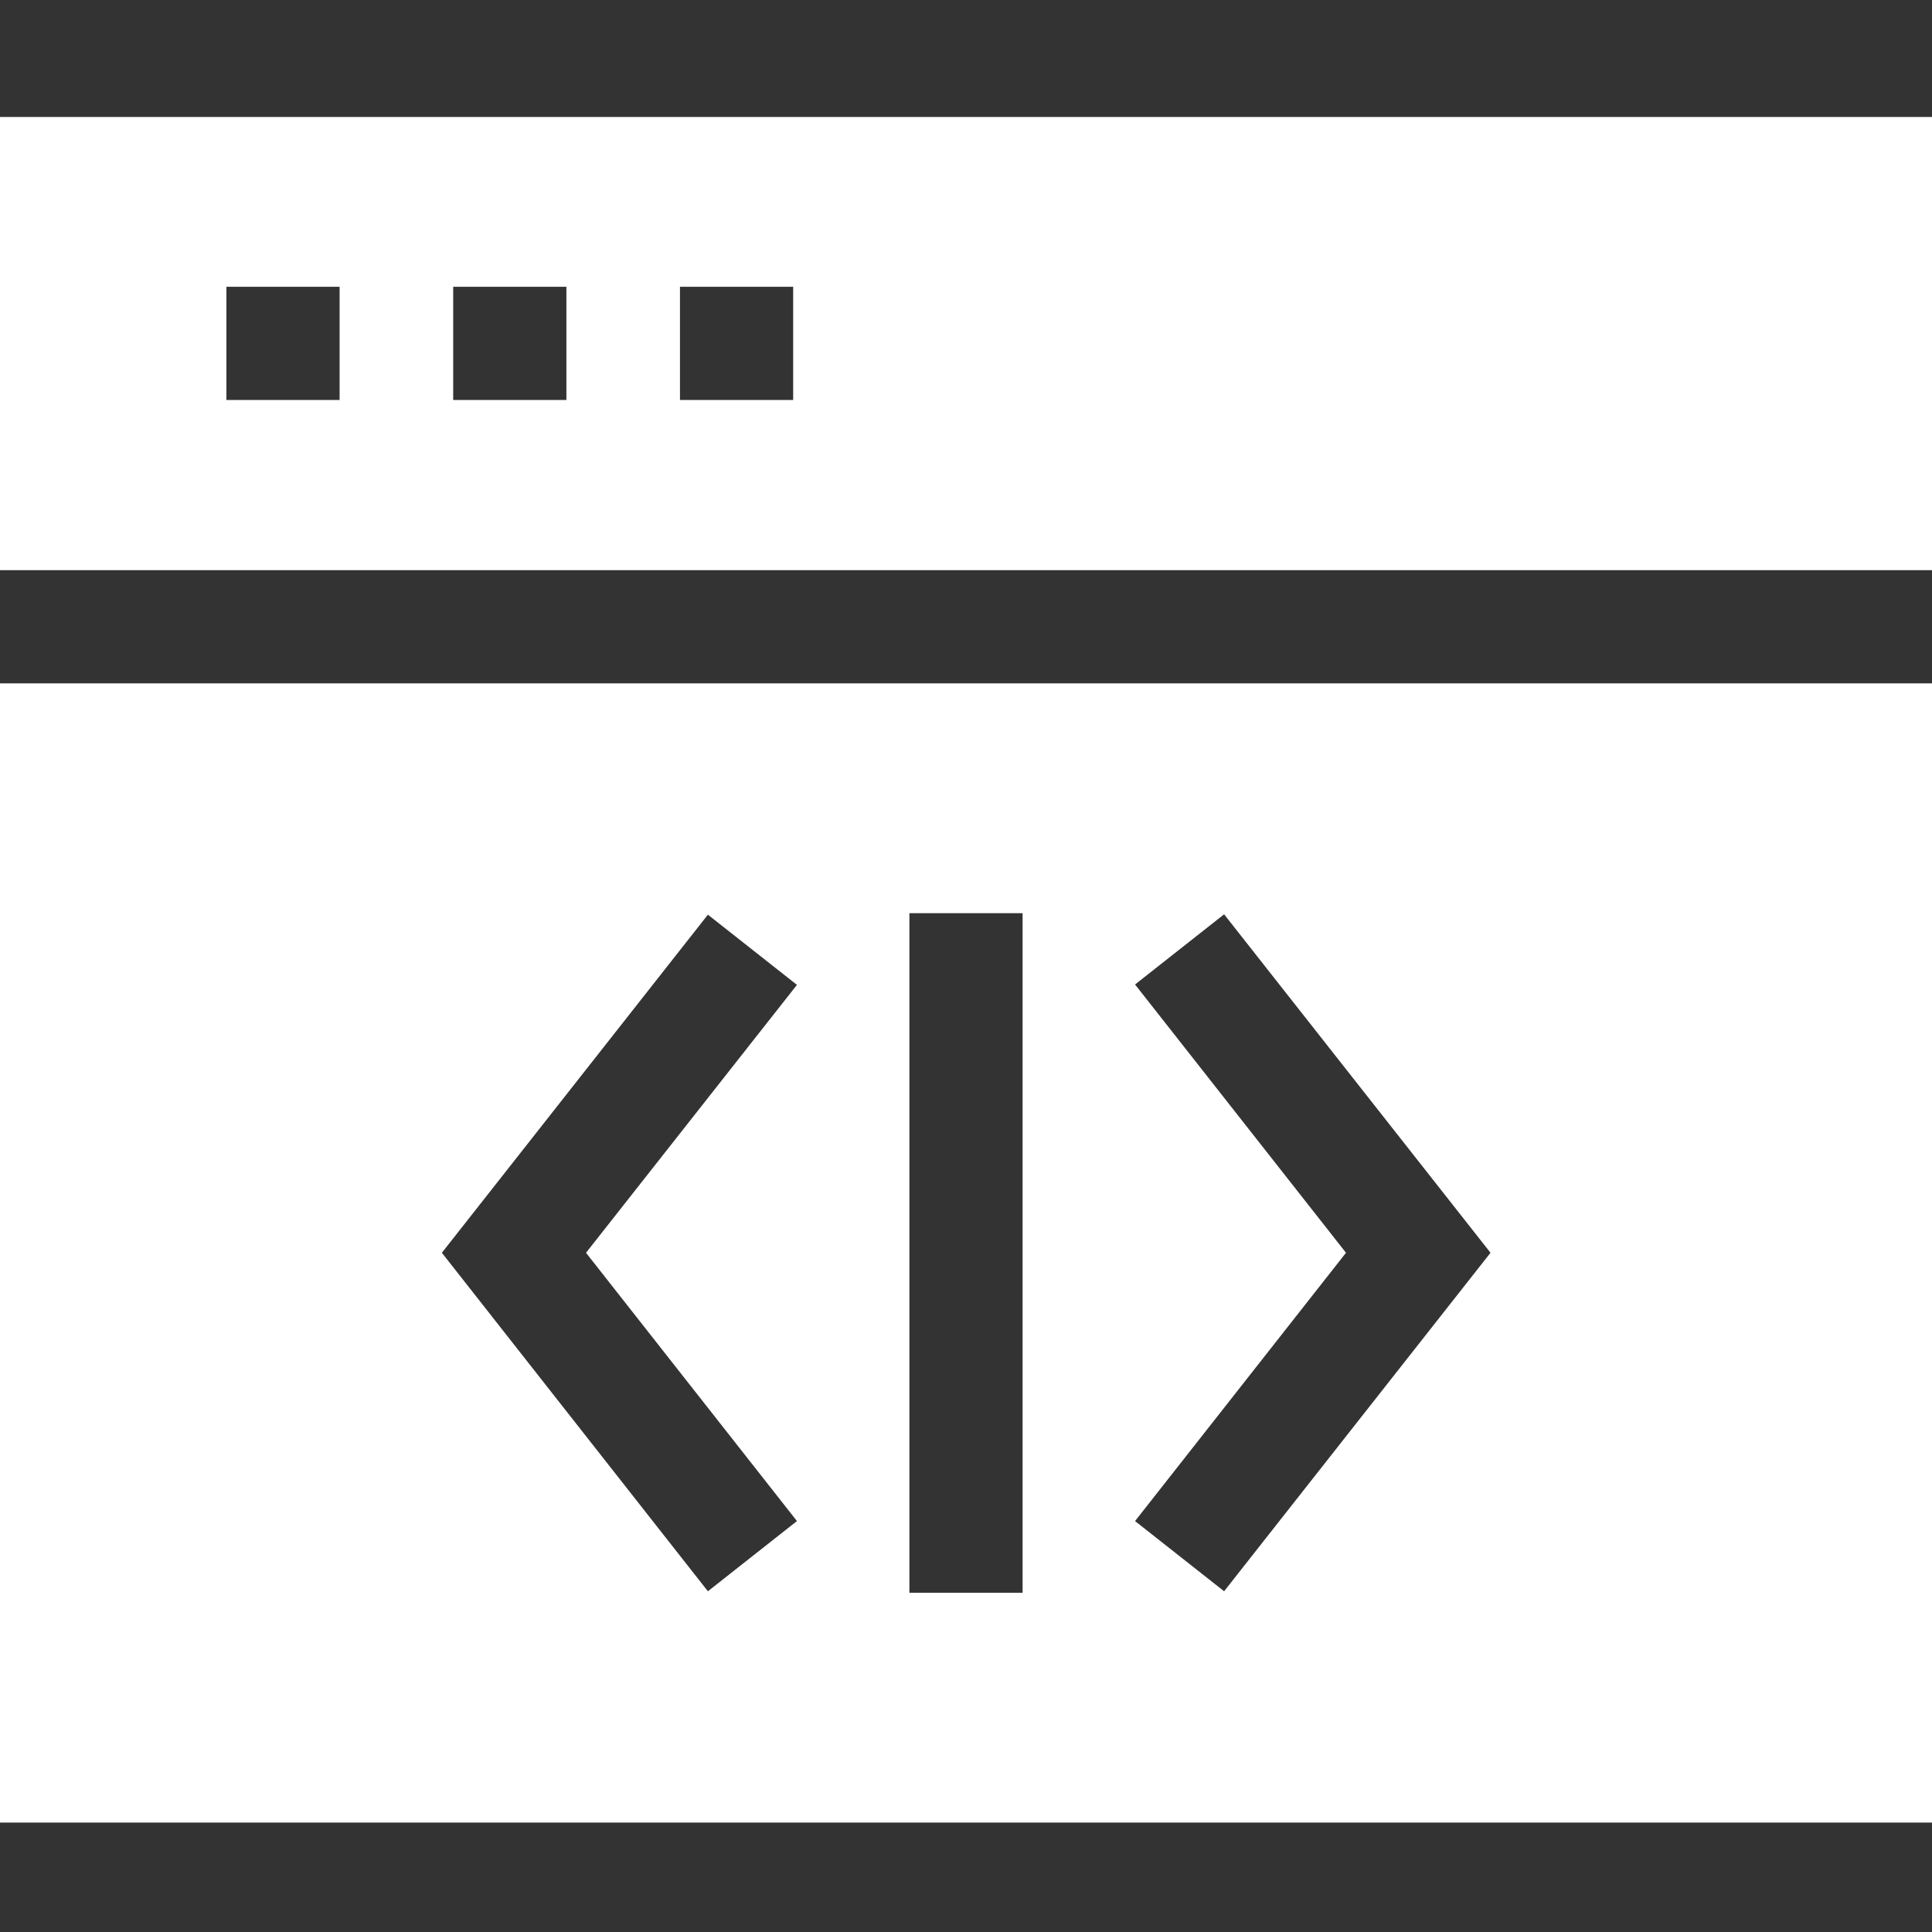
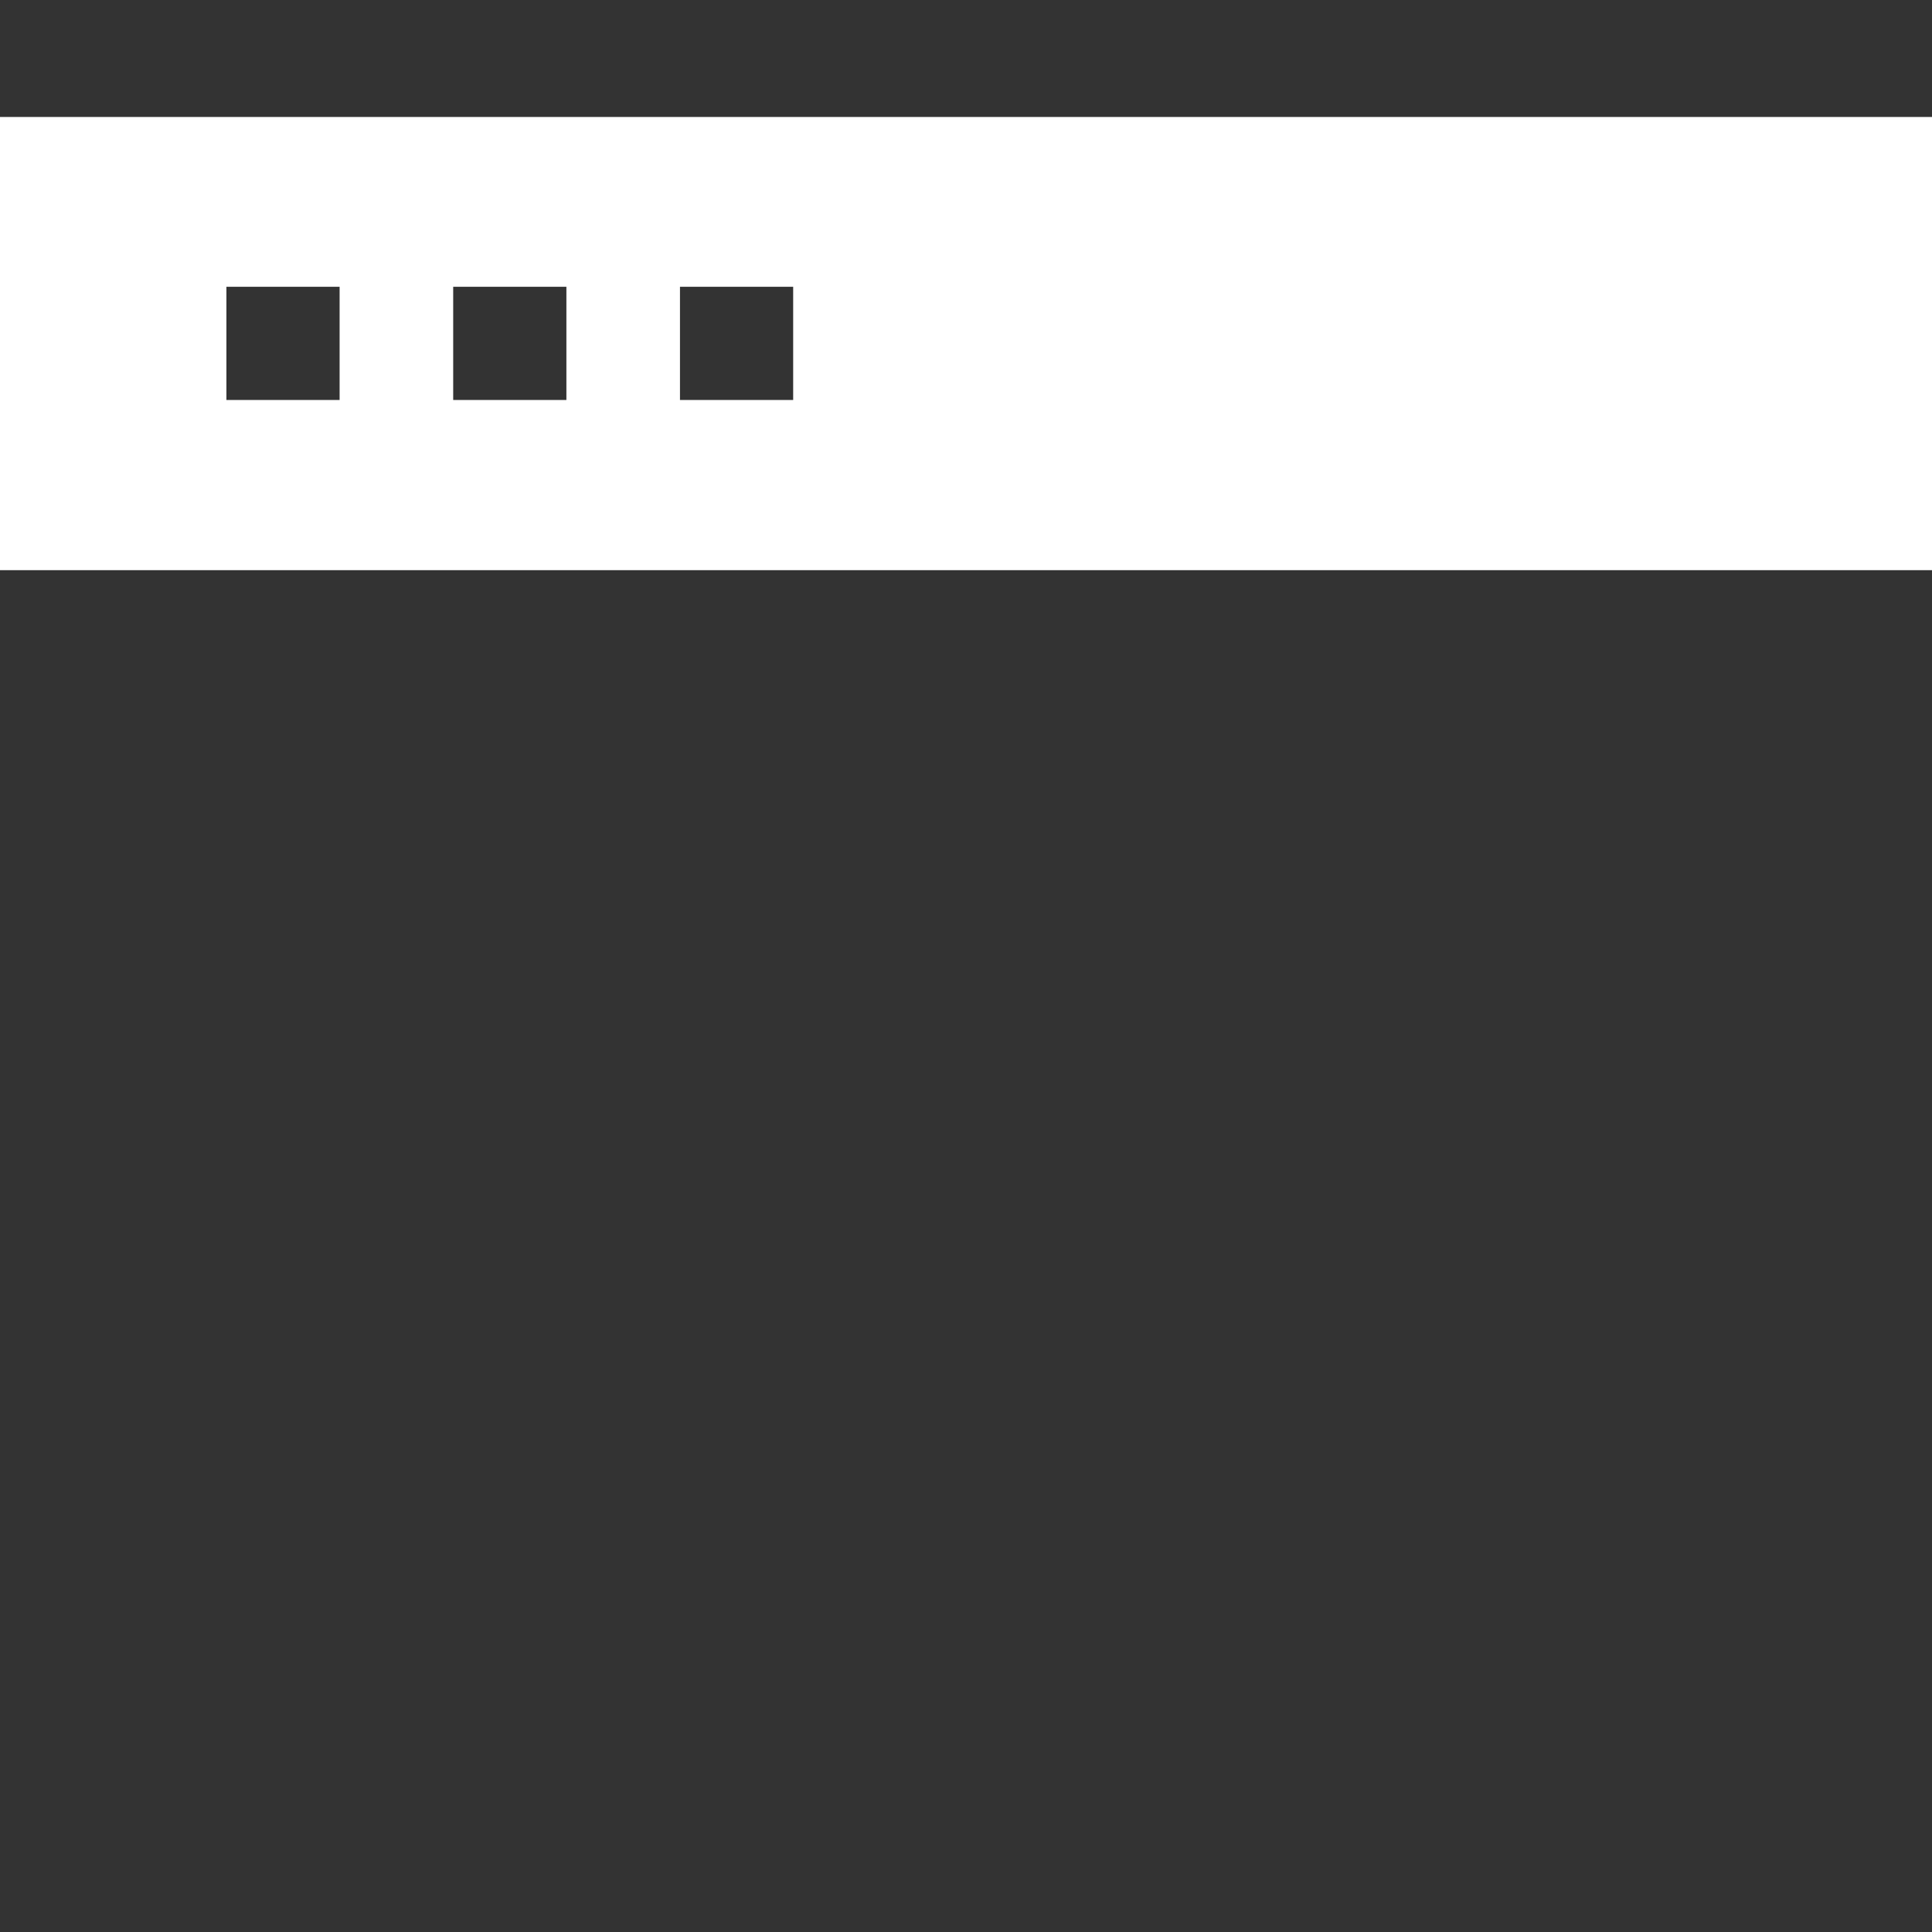
<svg xmlns="http://www.w3.org/2000/svg" version="1.1" id="Layer_1" x="0px" y="0px" viewBox="0 0 512 512" style="enable-background:new 0 0 512 512;" xml:space="preserve">
  <rect x="0" y="0" width="512" height="512" fill="#333333" stroke="none" />
  <style type="text/css">
	.st0{fill:#FFFFFF;}
</style>
-   <path class="st0" d="M0,483h512V181.1H0V483z M300.8,260.9l23.6-18.6l70.6,89.7l-70.6,89.7l-23.6-18.6l55.9-71.1L300.8,260.9z   M241,242h30v180.1h-30V242z M187.6,242.4l23.6,18.6L155.3,332l55.9,71.1l-23.6,18.6L117.1,332L187.6,242.4z" />
  <path class="st0" d="M0,31v120.1h512V31H0z M90.1,106H60V76h30V106z M150.1,106h-30V76h30V106z M210.2,106h-30V76h30V106z" />
</svg>